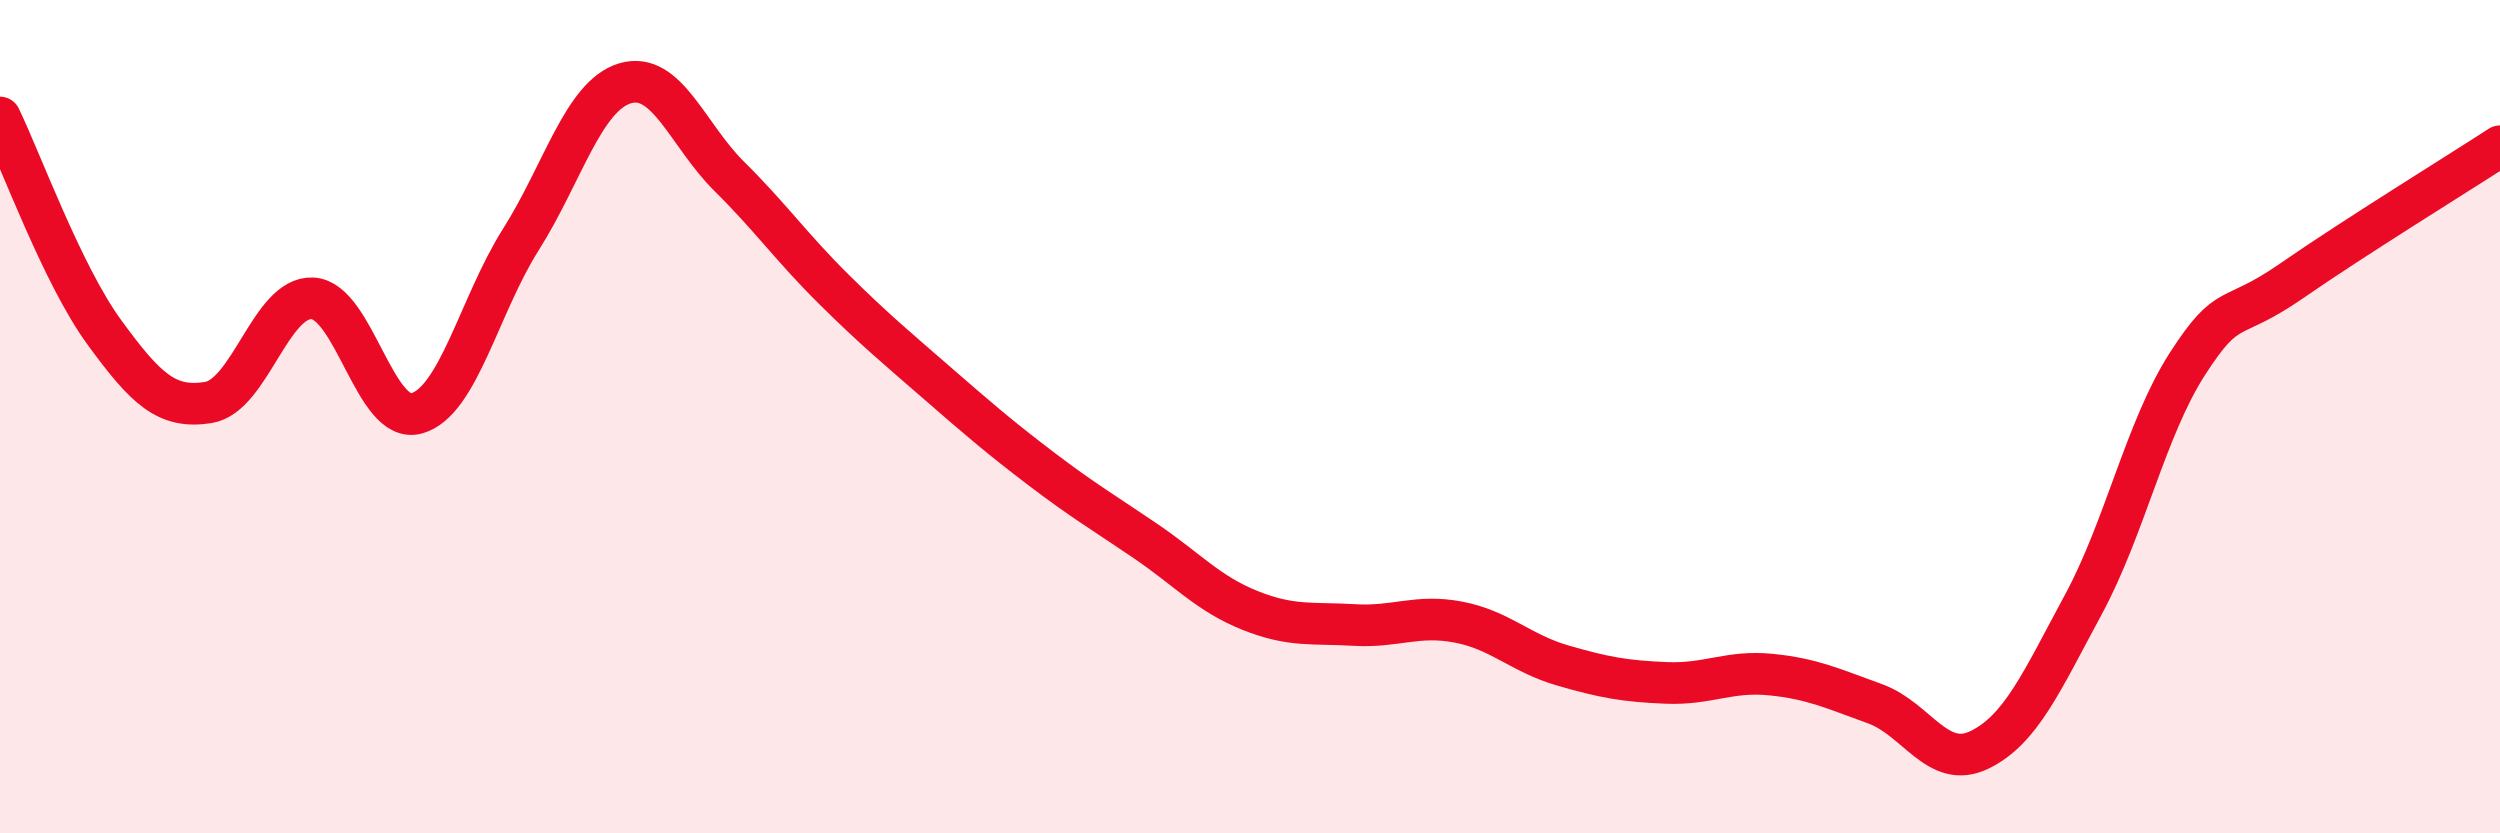
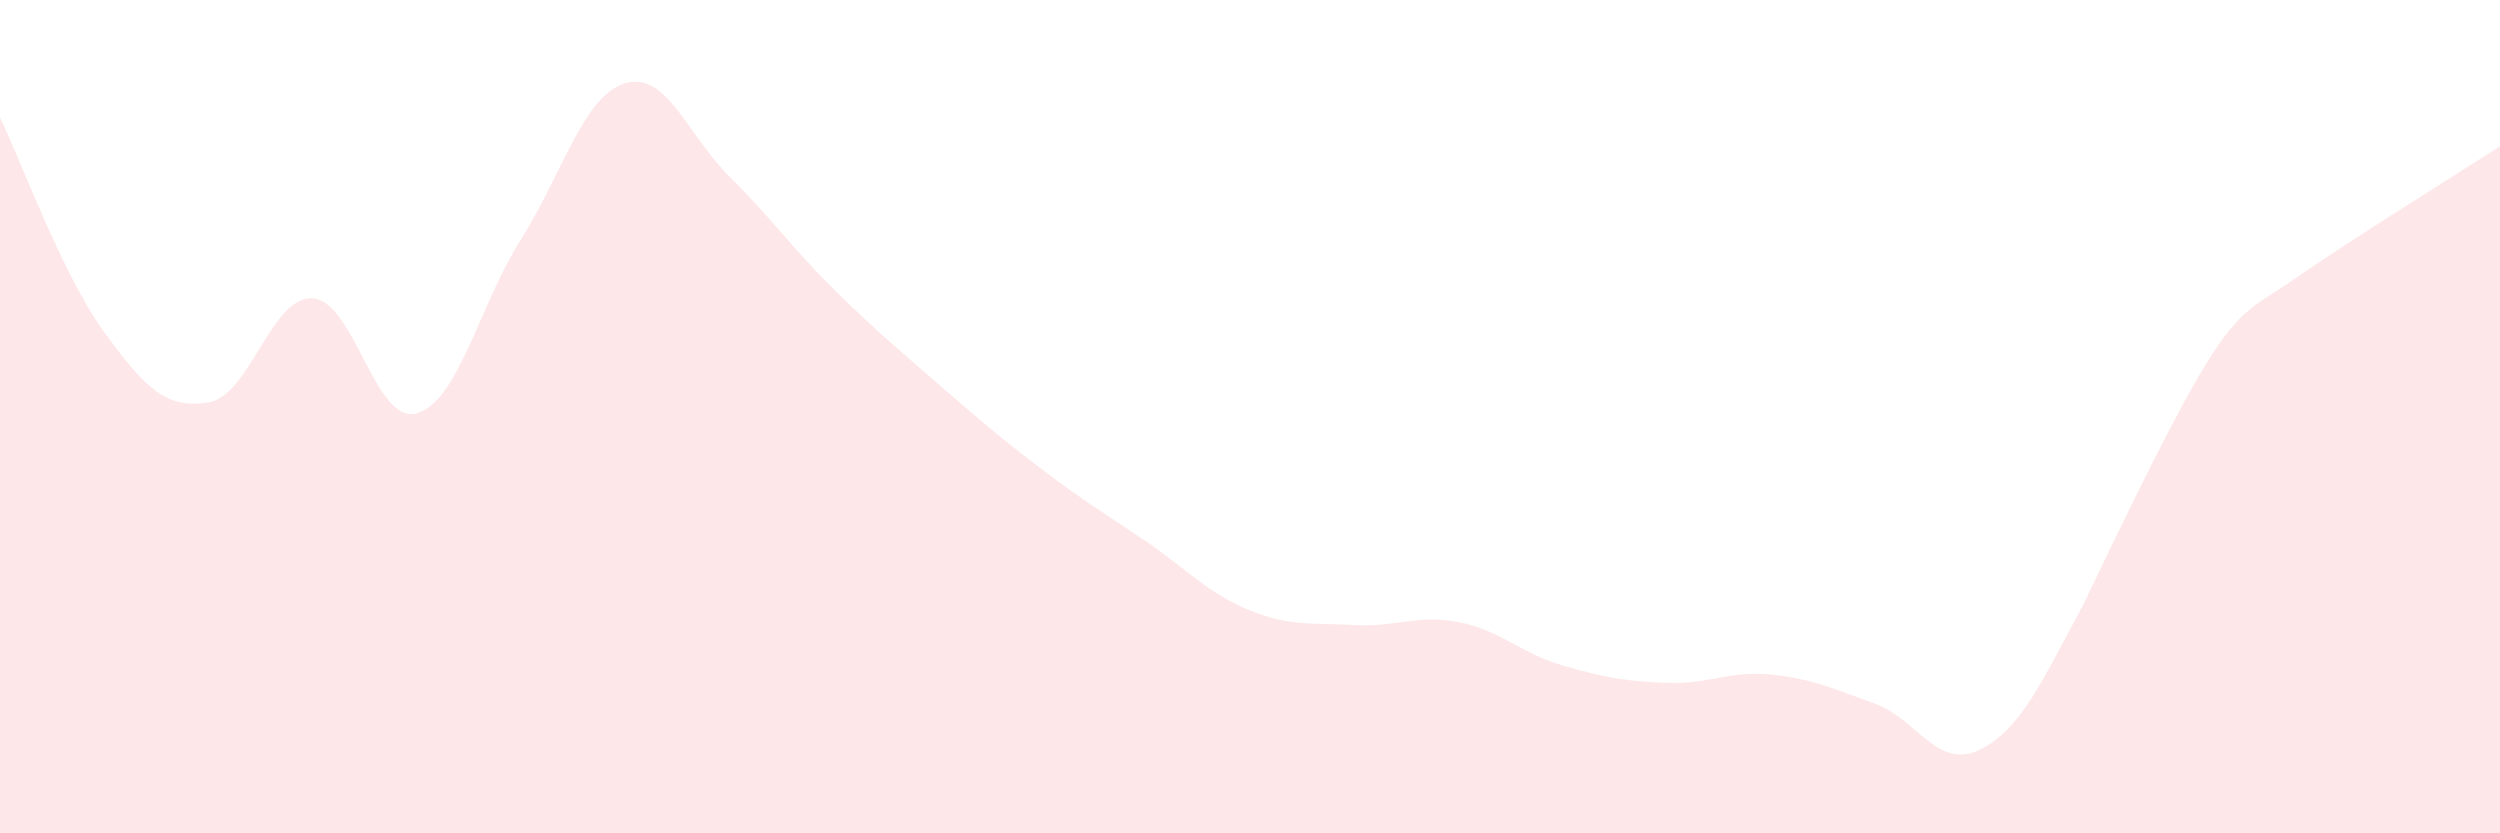
<svg xmlns="http://www.w3.org/2000/svg" width="60" height="20" viewBox="0 0 60 20">
-   <path d="M 0,2.82 C 0.5,3.85 1.5,6.6 2.5,7.97 C 3.5,9.34 4,9.82 5,9.66 C 6,9.5 6.5,7.11 7.5,7.16 C 8.5,7.21 9,10.2 10,9.92 C 11,9.64 11.5,7.33 12.5,5.75 C 13.5,4.17 14,2.3 15,2 C 16,1.7 16.5,3.24 17.5,4.23 C 18.5,5.22 19,5.94 20,6.93 C 21,7.92 21.5,8.33 22.5,9.2 C 23.5,10.07 24,10.5 25,11.26 C 26,12.02 26.5,12.31 27.5,12.99 C 28.5,13.67 29,14.25 30,14.65 C 31,15.05 31.5,14.94 32.5,15 C 33.5,15.06 34,14.74 35,14.93 C 36,15.12 36.5,15.68 37.5,15.97 C 38.5,16.26 39,16.35 40,16.39 C 41,16.43 41.5,16.09 42.5,16.19 C 43.5,16.29 44,16.53 45,16.89 C 46,17.25 46.5,18.48 47.5,18 C 48.5,17.52 49,16.36 50,14.51 C 51,12.66 51.5,10.28 52.5,8.73 C 53.5,7.18 53.5,7.78 55,6.74 C 56.5,5.7 59,4.16 60,3.51L60 20L0 20Z" fill="#EB0A25" opacity="0.1" stroke-linecap="round" stroke-linejoin="round" />
-   <path d="M 0,2.82 C 0.5,3.85 1.5,6.6 2.5,7.97 C 3.5,9.34 4,9.82 5,9.66 C 6,9.5 6.5,7.11 7.5,7.16 C 8.5,7.21 9,10.2 10,9.92 C 11,9.64 11.5,7.33 12.5,5.75 C 13.5,4.17 14,2.3 15,2 C 16,1.7 16.5,3.24 17.5,4.23 C 18.5,5.22 19,5.94 20,6.93 C 21,7.92 21.5,8.33 22.5,9.2 C 23.5,10.07 24,10.5 25,11.26 C 26,12.02 26.5,12.31 27.5,12.99 C 28.5,13.67 29,14.25 30,14.65 C 31,15.05 31.5,14.94 32.5,15 C 33.5,15.06 34,14.74 35,14.93 C 36,15.12 36.5,15.68 37.5,15.97 C 38.5,16.26 39,16.35 40,16.39 C 41,16.43 41.5,16.09 42.5,16.19 C 43.5,16.29 44,16.53 45,16.89 C 46,17.25 46.5,18.48 47.5,18 C 48.5,17.52 49,16.36 50,14.51 C 51,12.66 51.5,10.28 52.5,8.73 C 53.5,7.18 53.5,7.78 55,6.74 C 56.5,5.7 59,4.16 60,3.51" stroke="#EB0A25" stroke-width="1" fill="none" stroke-linecap="round" stroke-linejoin="round" />
+   <path d="M 0,2.82 C 0.5,3.85 1.5,6.6 2.5,7.97 C 3.5,9.34 4,9.82 5,9.66 C 6,9.5 6.5,7.11 7.5,7.16 C 8.5,7.21 9,10.2 10,9.92 C 11,9.64 11.5,7.33 12.5,5.75 C 13.5,4.17 14,2.3 15,2 C 16,1.7 16.5,3.24 17.5,4.23 C 18.5,5.22 19,5.94 20,6.93 C 21,7.92 21.5,8.33 22.5,9.2 C 23.5,10.07 24,10.5 25,11.26 C 26,12.02 26.5,12.31 27.5,12.99 C 28.5,13.67 29,14.25 30,14.65 C 31,15.05 31.5,14.94 32.5,15 C 33.5,15.06 34,14.74 35,14.93 C 36,15.12 36.5,15.68 37.5,15.97 C 38.5,16.26 39,16.35 40,16.39 C 41,16.43 41.5,16.09 42.5,16.19 C 43.5,16.29 44,16.53 45,16.89 C 46,17.25 46.5,18.48 47.5,18 C 48.5,17.52 49,16.36 50,14.51 C 53.5,7.18 53.5,7.78 55,6.74 C 56.5,5.7 59,4.16 60,3.51L60 20L0 20Z" fill="#EB0A25" opacity="0.1" stroke-linecap="round" stroke-linejoin="round" />
</svg>